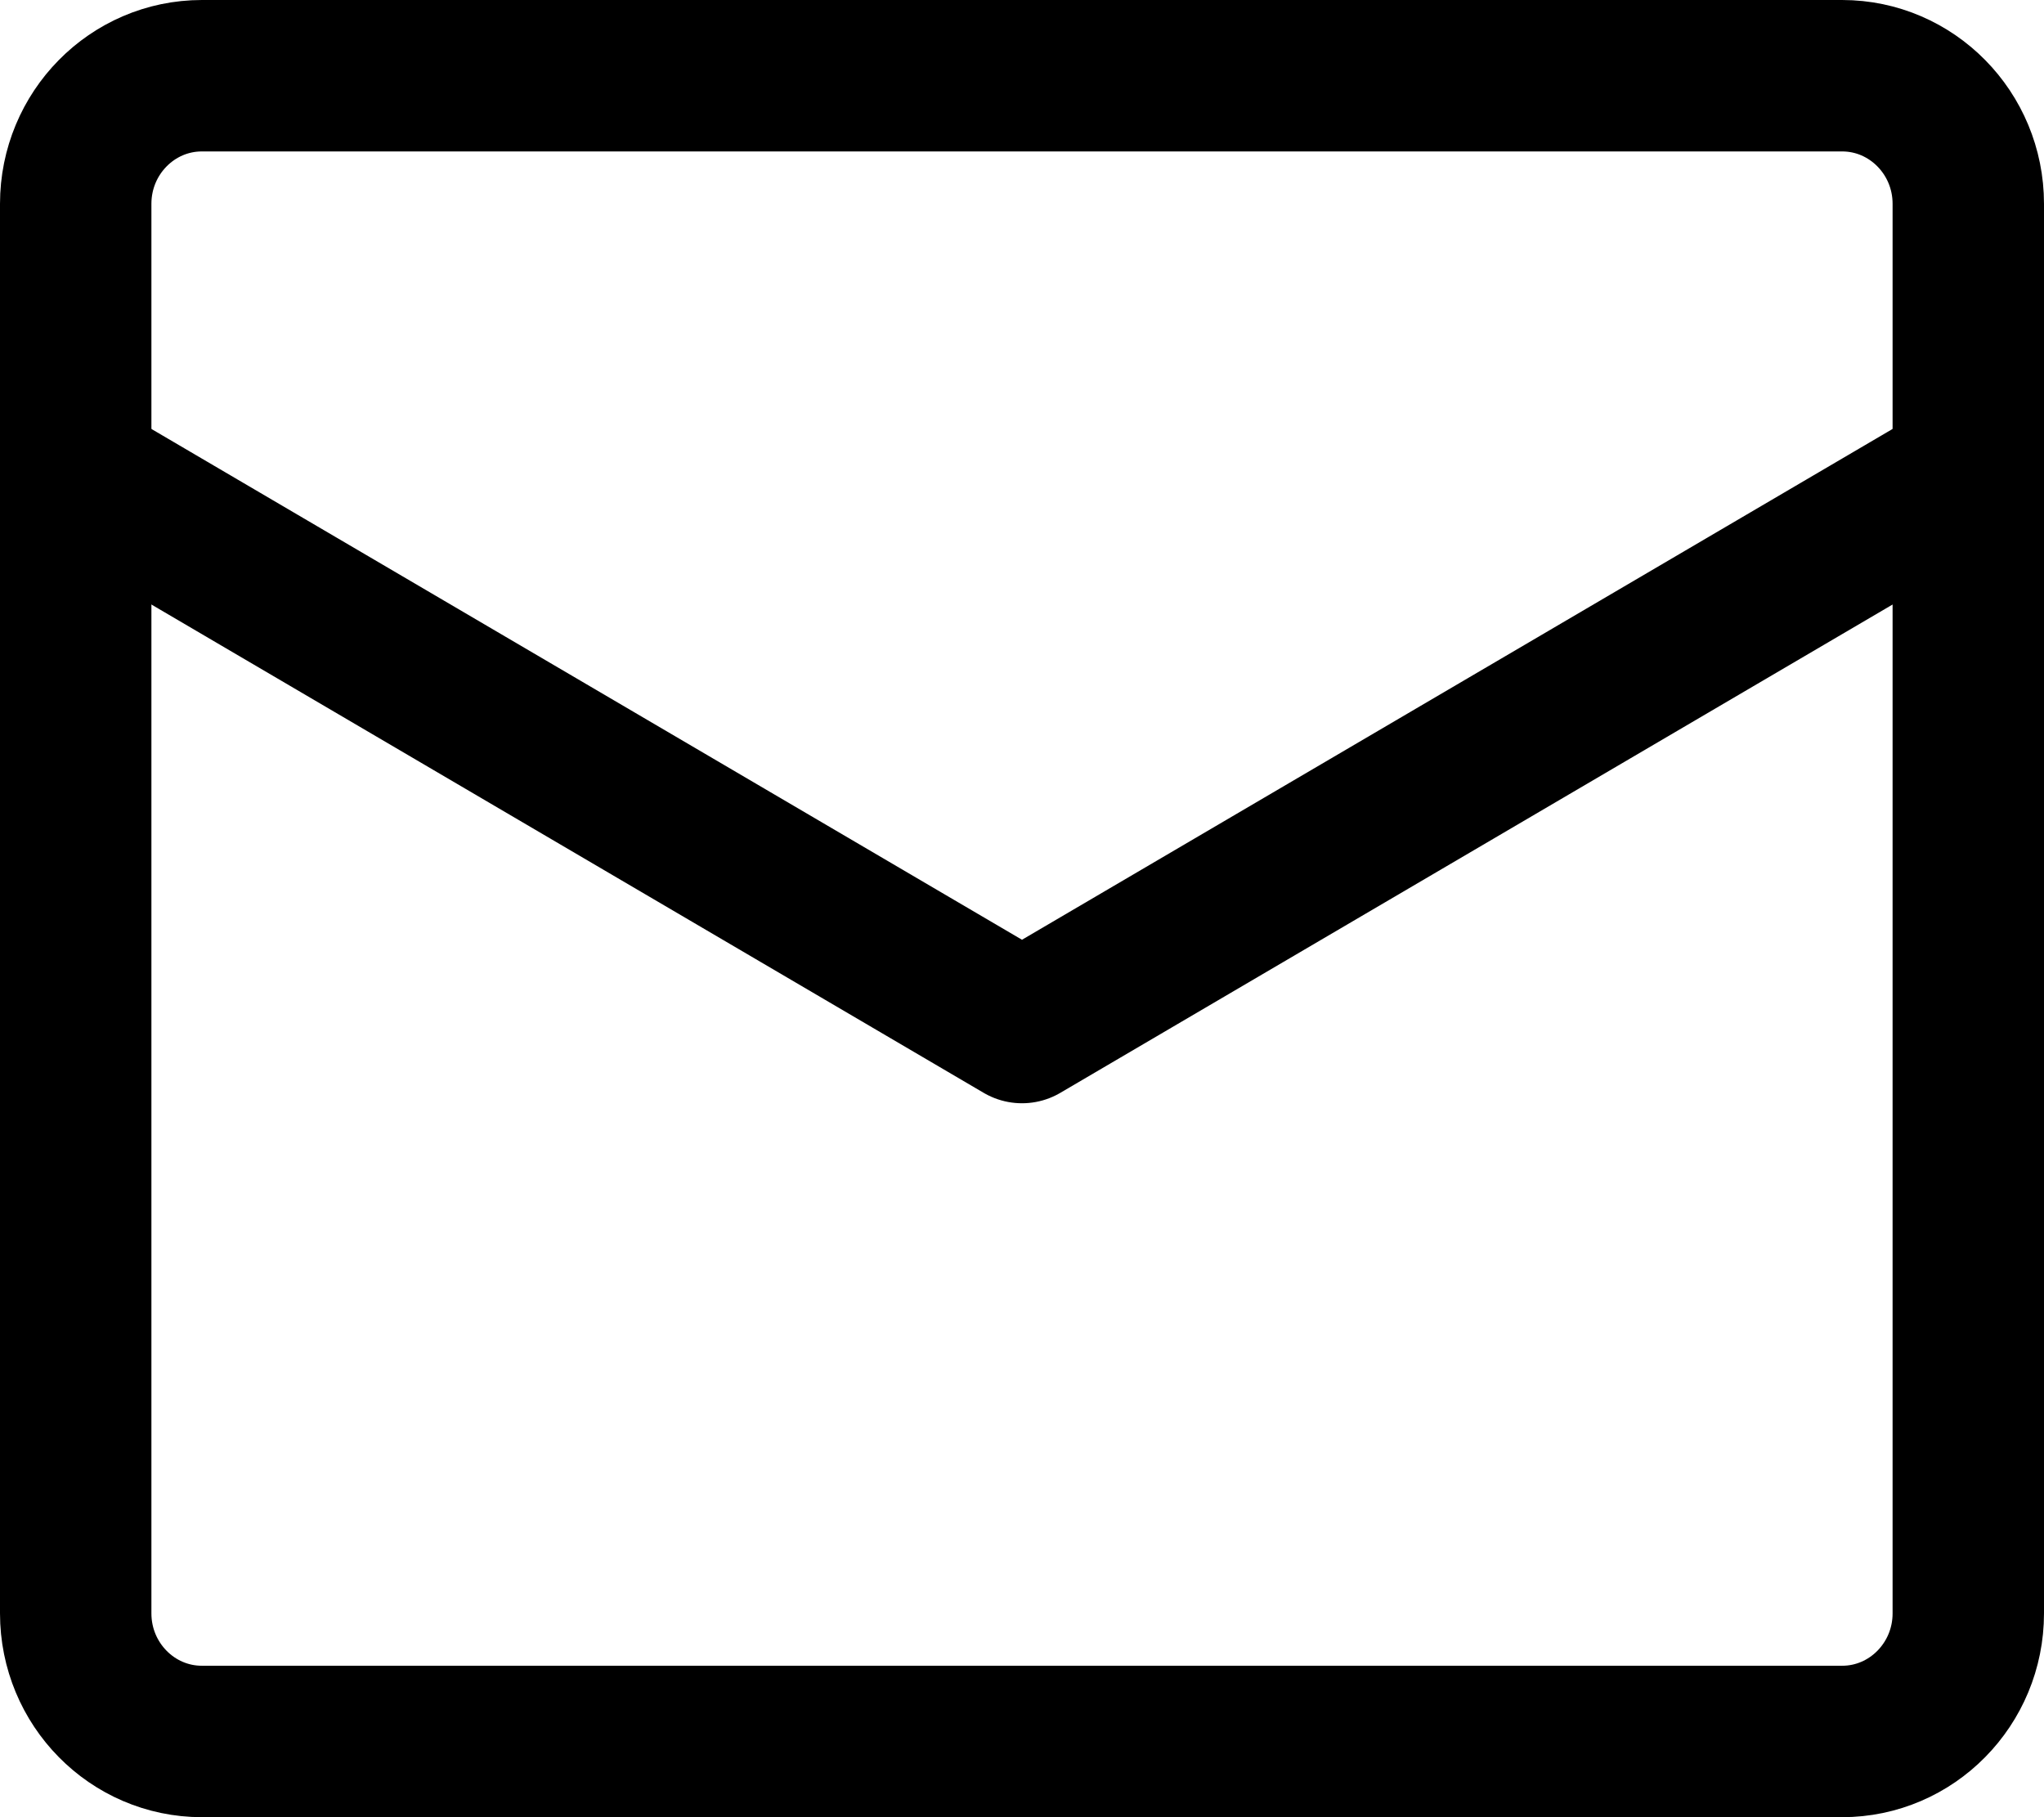
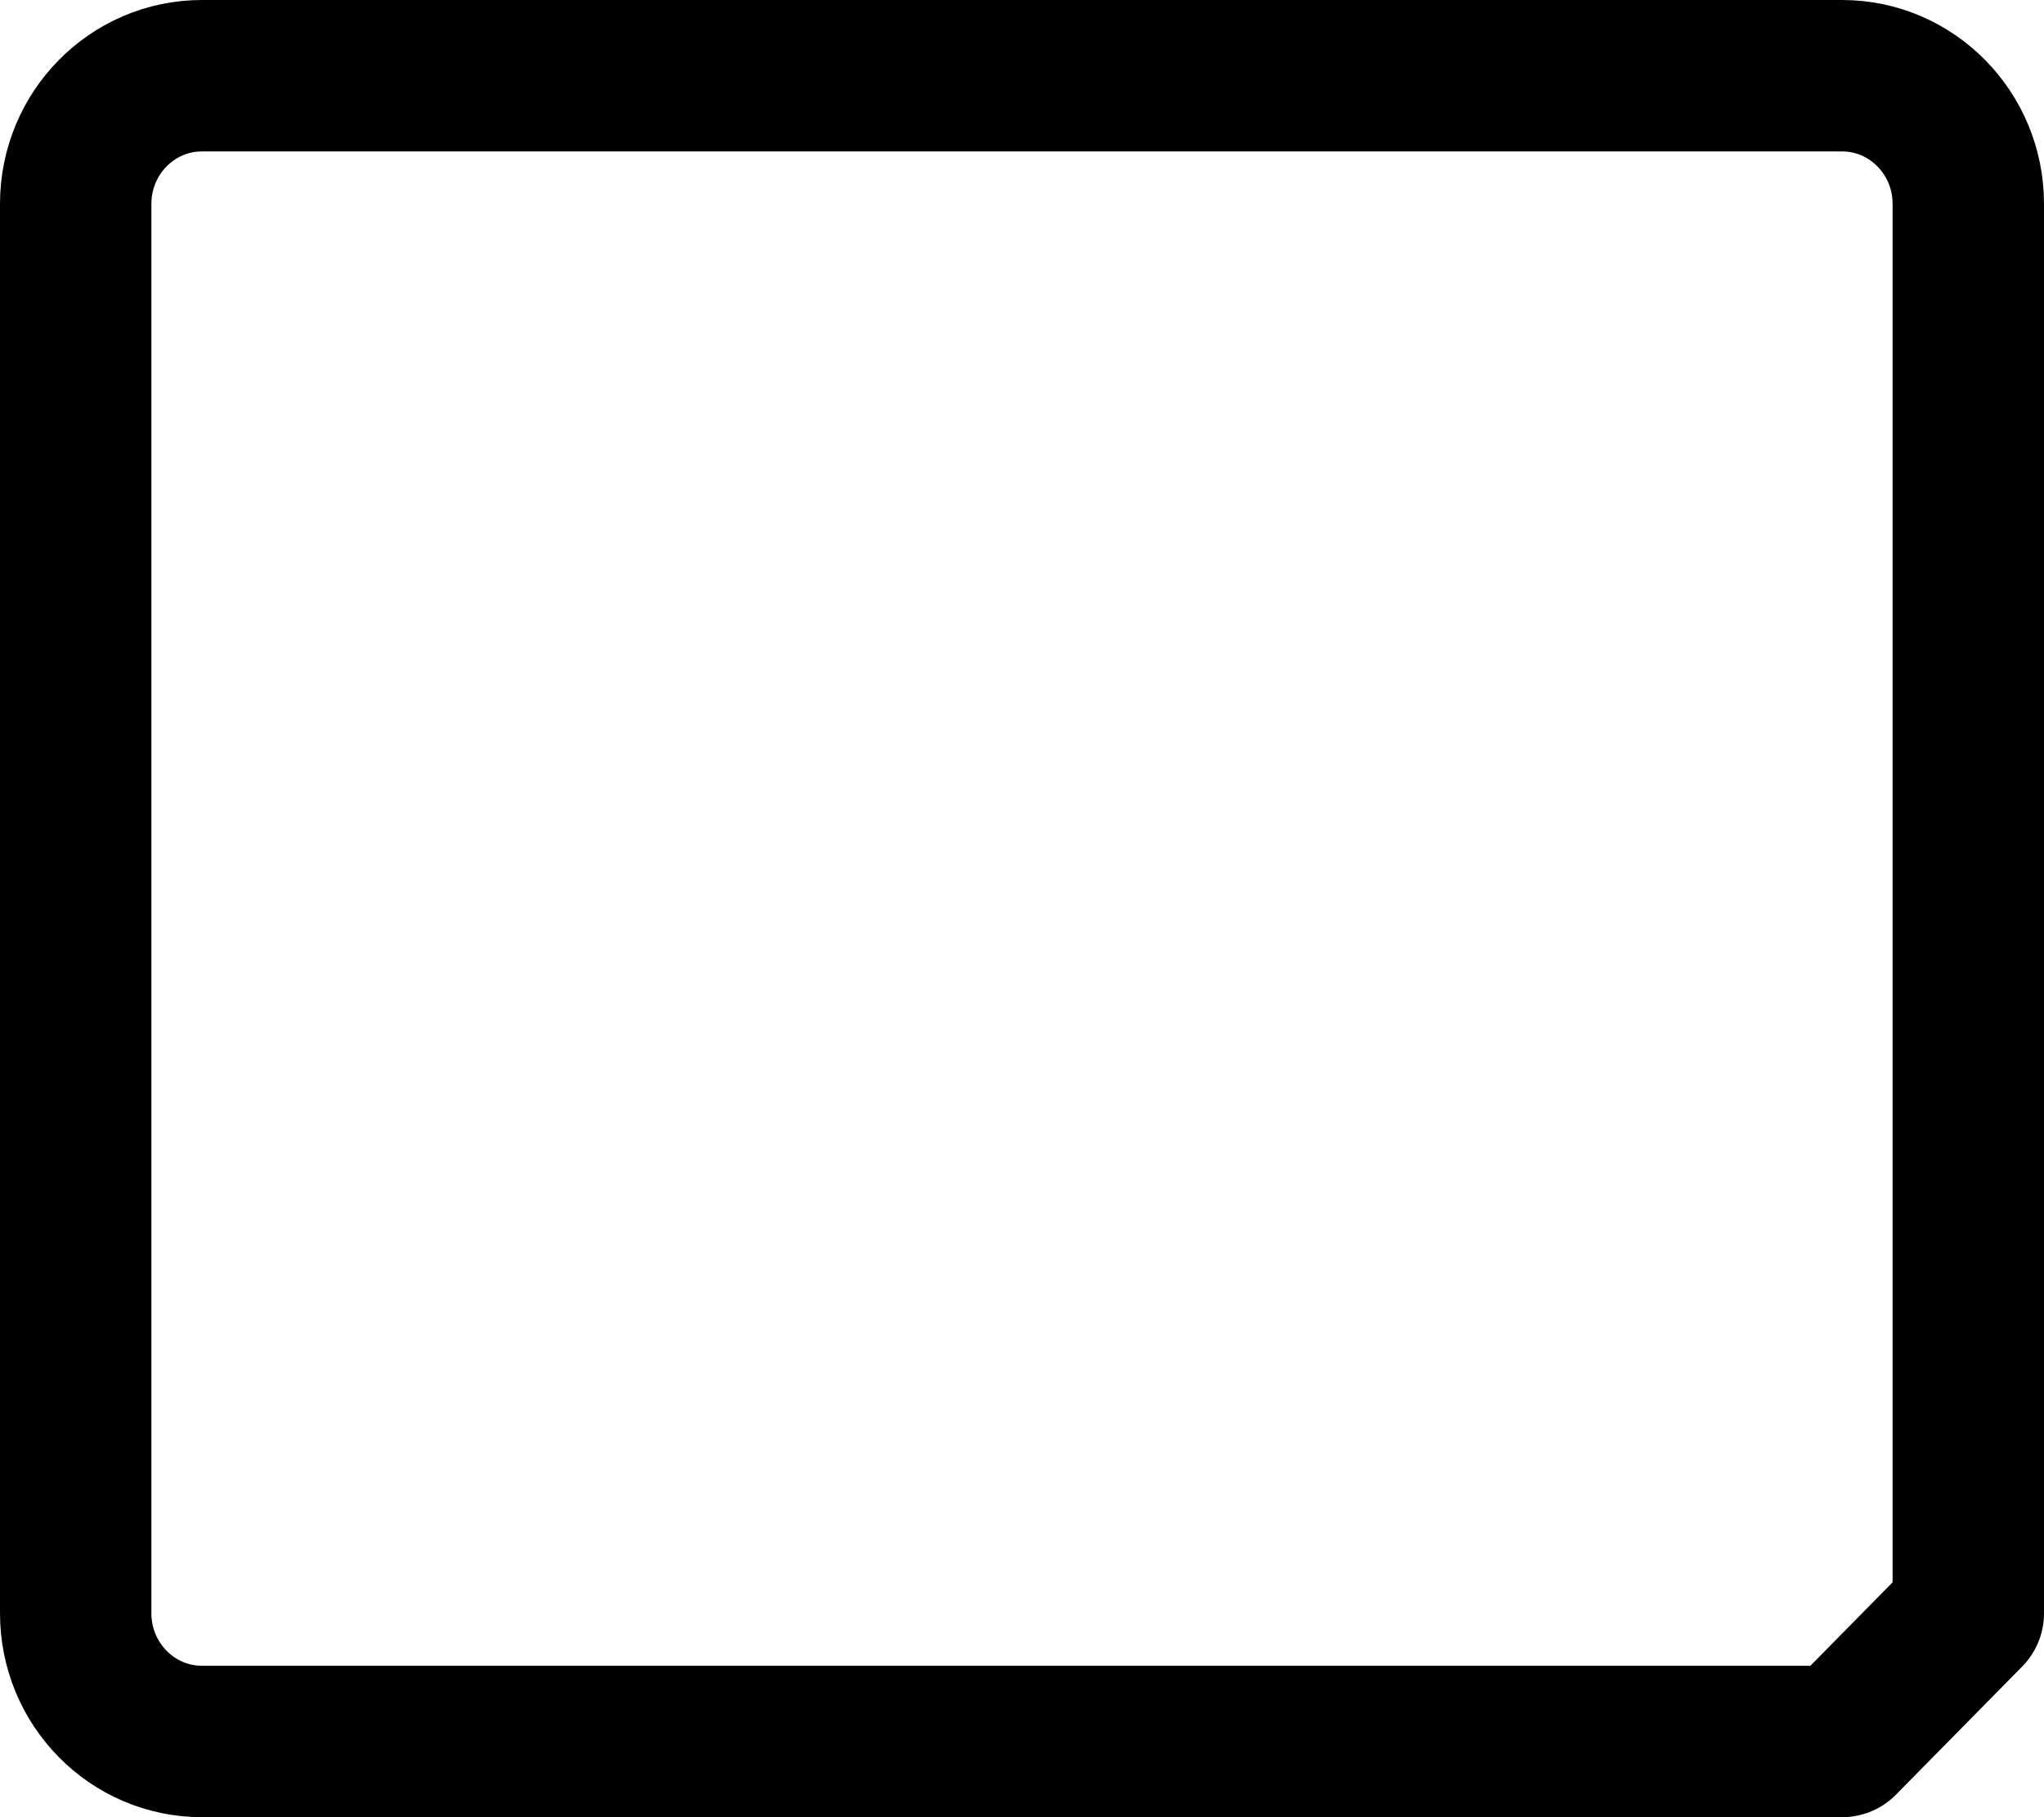
<svg xmlns="http://www.w3.org/2000/svg" viewBox="0 0 27 24">
  <g stroke="currentColor" stroke-width="2" fill="none" fill-rule="evenodd" stroke-linecap="round" stroke-linejoin="round">
-     <path d="M1 6.238l12.5 7.333L26 6.238" />
-     <path d="M24.333 23H2.667C1.747 23 1 22.242 1 21.308V2.692C1 1.758 1.747 1 2.667 1H24.333C25.253 1 26 1.758 26 2.692V21.308C26 22.242 25.253 23 24.333 23z" />
+     <path d="M24.333 23H2.667C1.747 23 1 22.242 1 21.308V2.692C1 1.758 1.747 1 2.667 1H24.333C25.253 1 26 1.758 26 2.692V21.308z" />
  </g>
</svg>